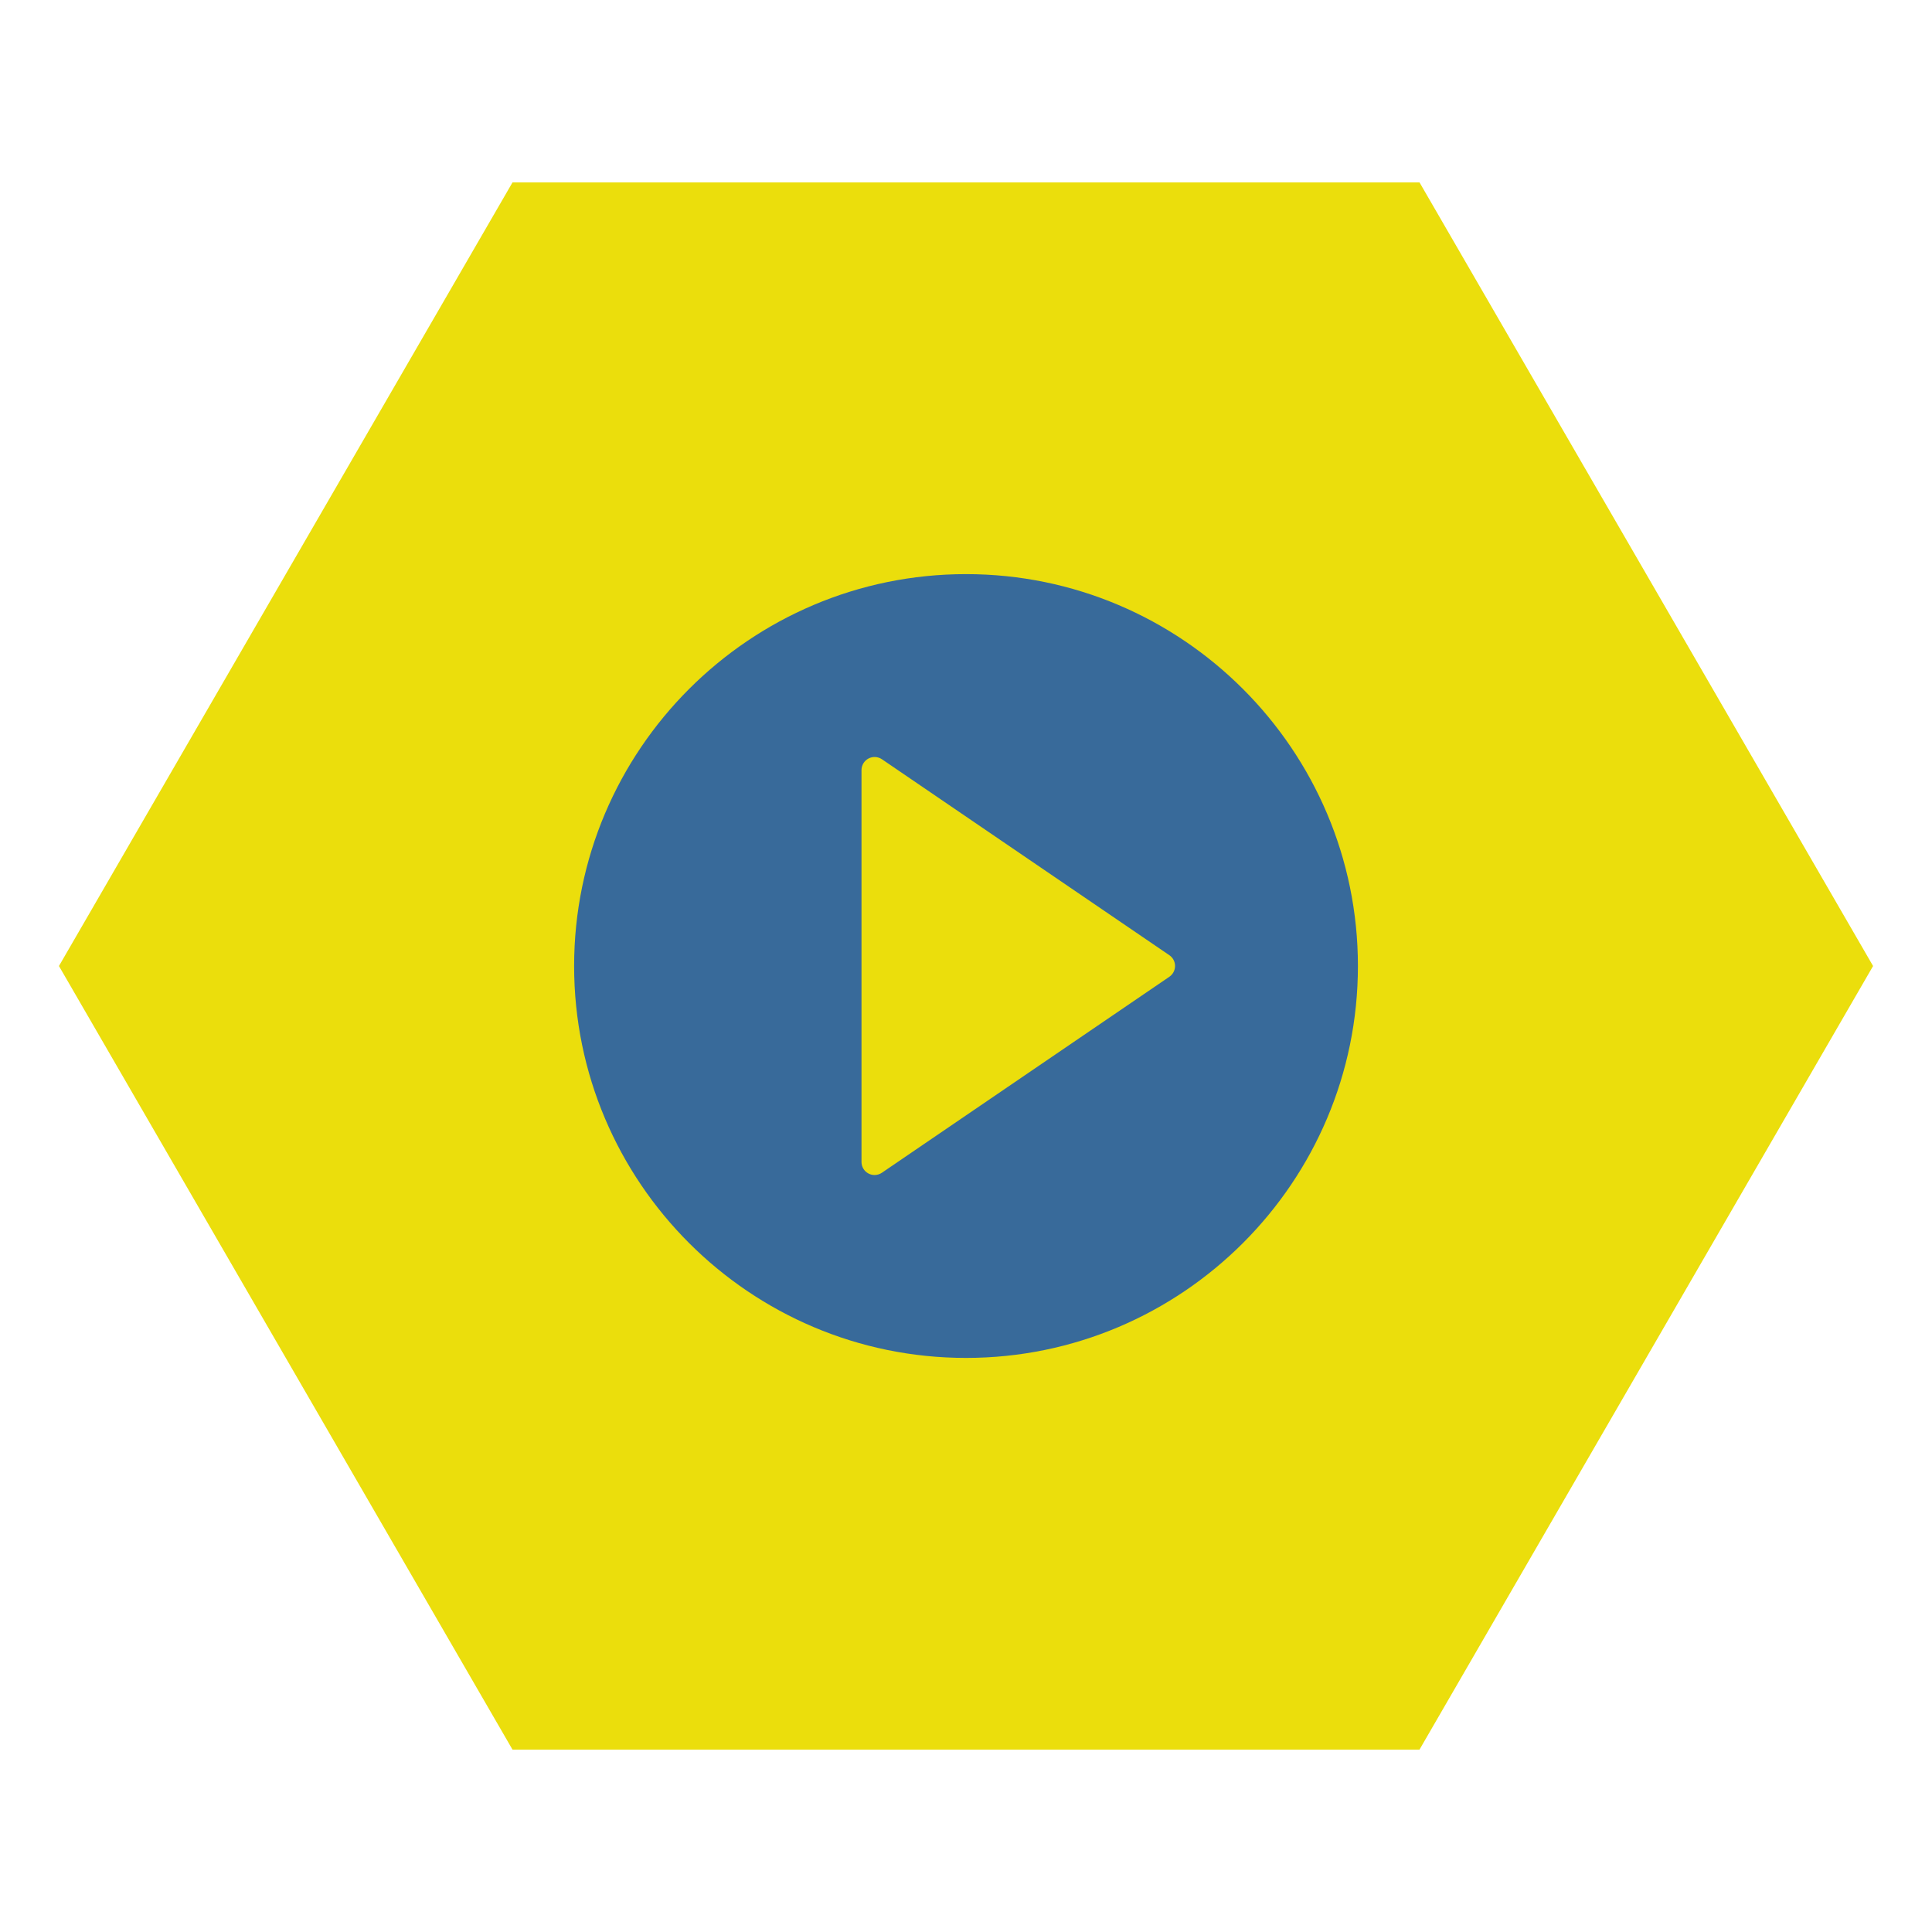
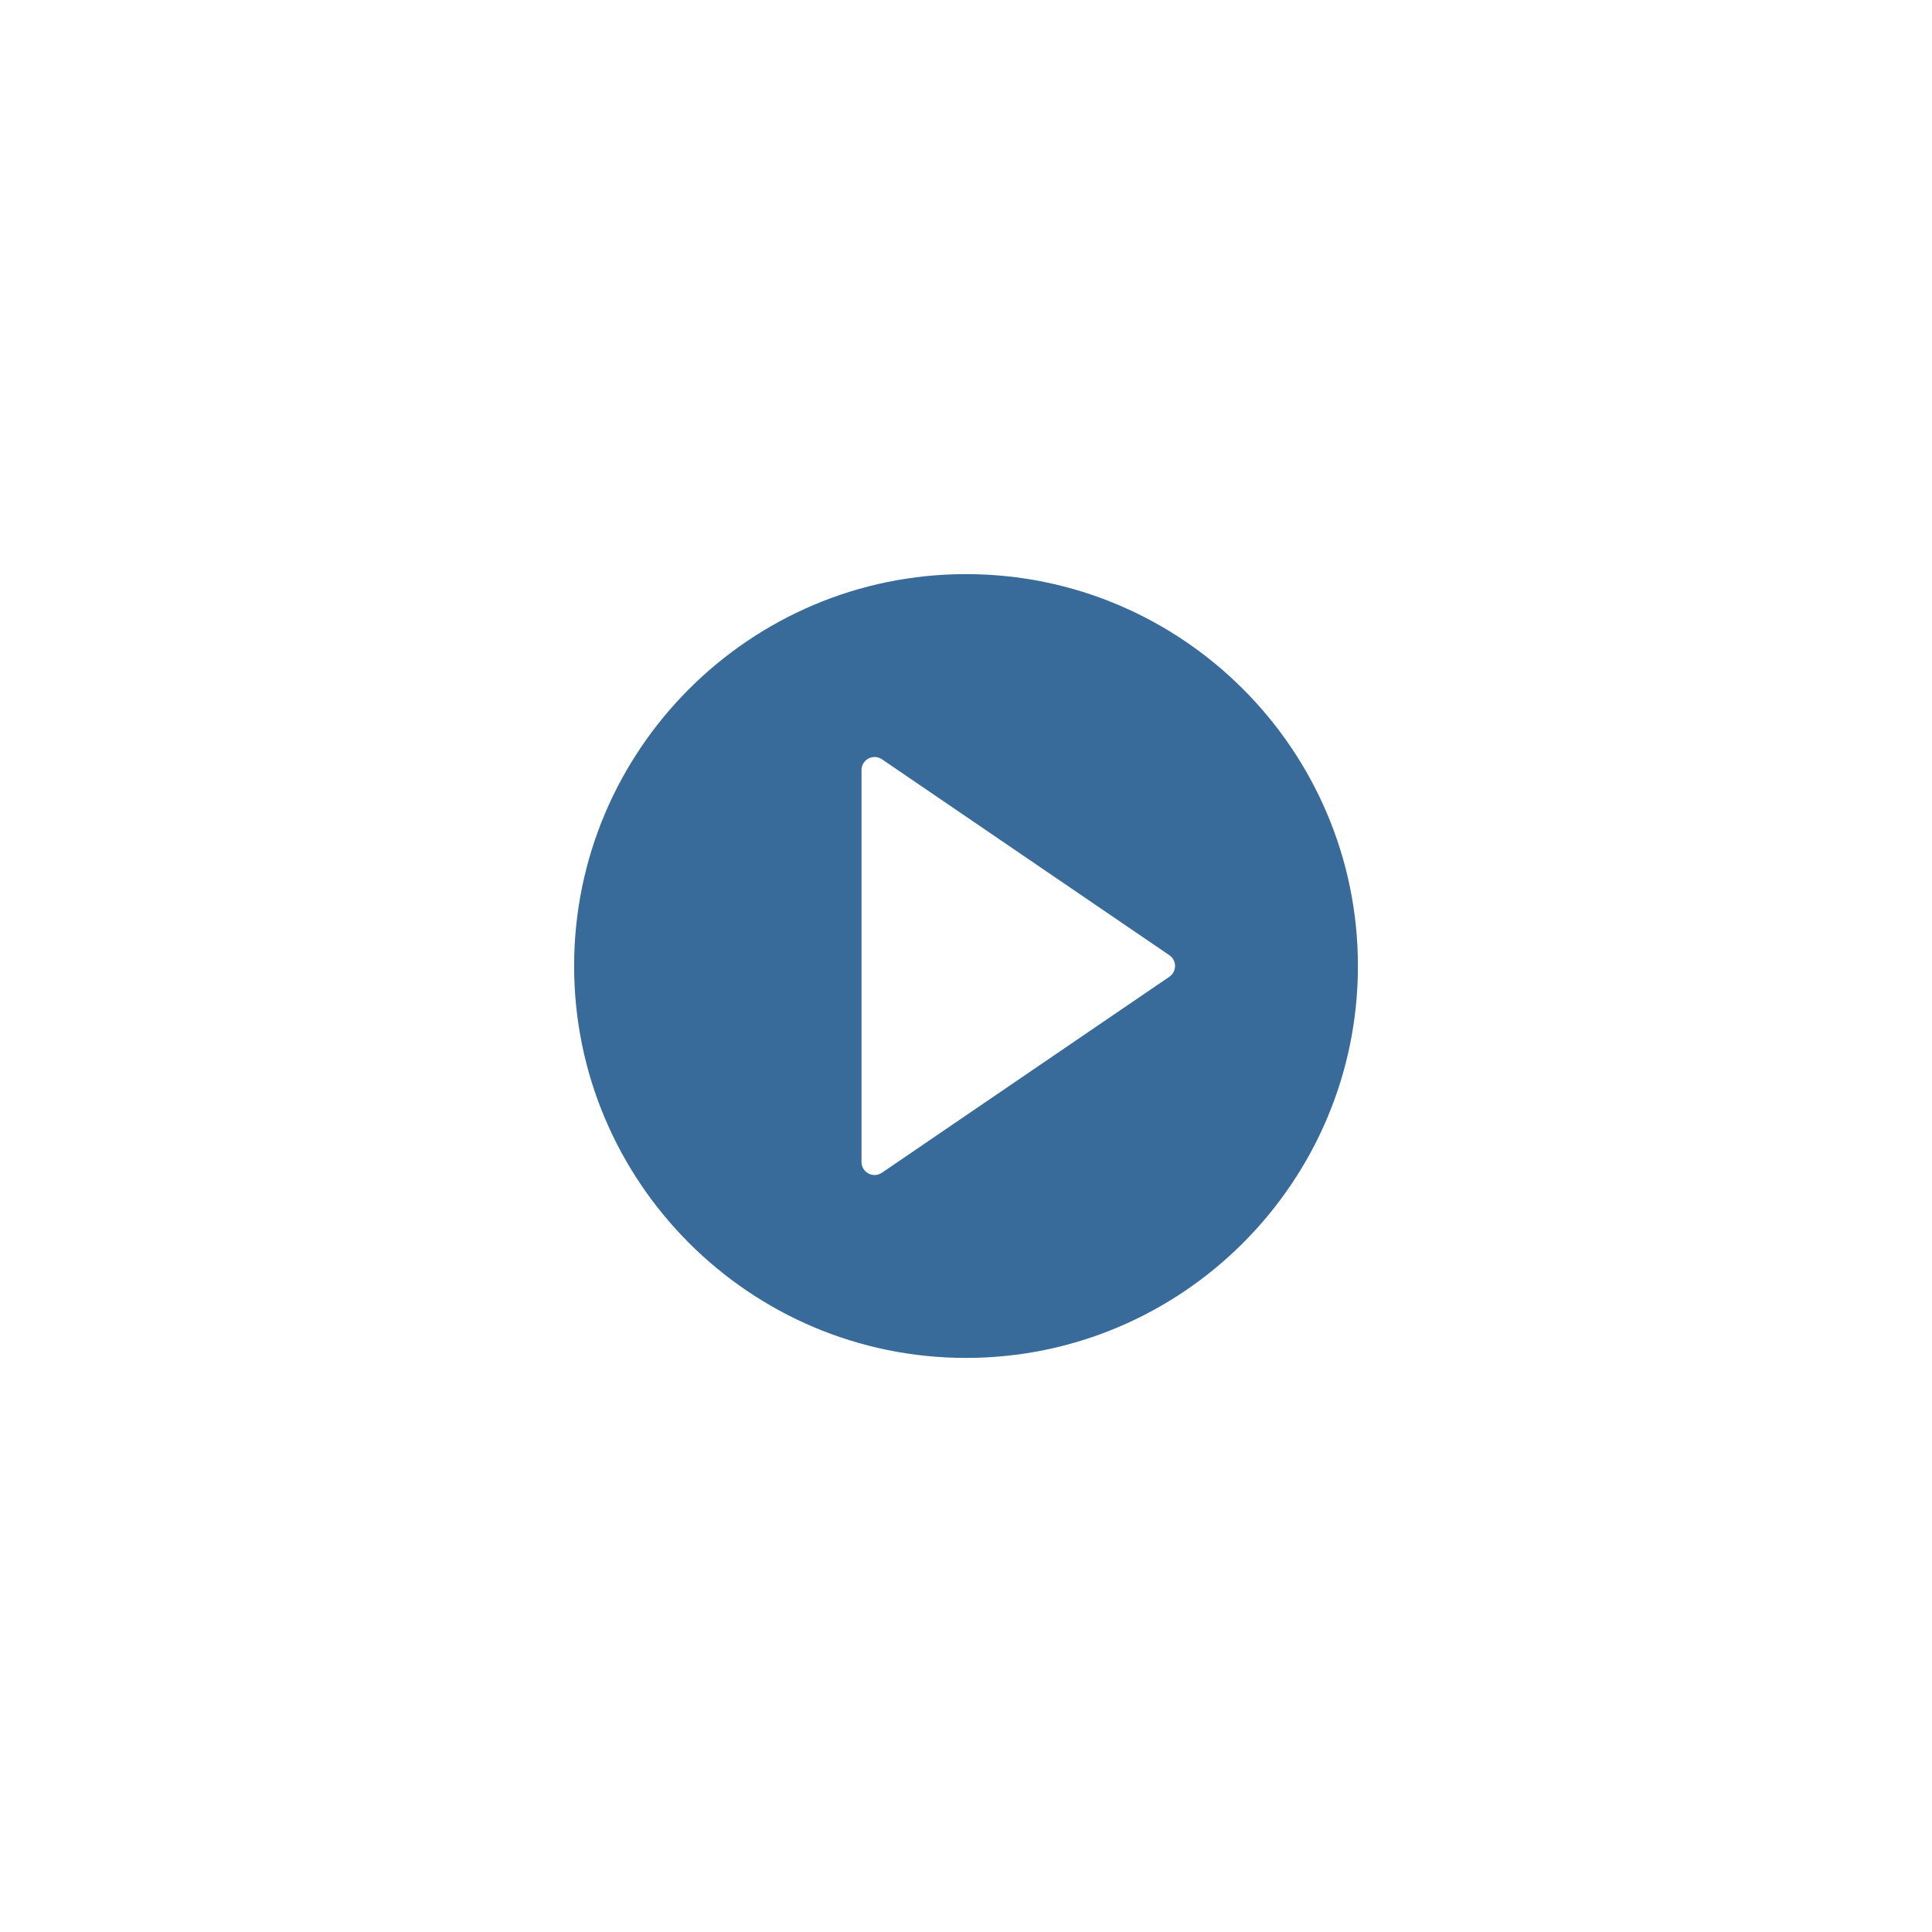
<svg xmlns="http://www.w3.org/2000/svg" version="1.1" id="Capa_1" x="0px" y="0px" width="56.693px" height="56.693px" viewBox="0 0 56.693 56.693" enable-background="new 0 0 56.693 56.693" xml:space="preserve">
-   <path fill="#EBDE0C" d="M15.039,51.341L1.73,28.347L15.039,5.353h26.616l13.309,22.994L41.654,51.341H15.039z" />
  <path fill="#386A9A" d="M28.347,16.847c-6.341,0-11.5,5.159-11.5,11.5c0,6.341,5.159,11.5,11.5,11.5c6.341,0,11.5-5.159,11.5-11.5  C39.847,22.006,34.688,16.847,28.347,16.847z M34.313,28.663l-8.434,5.75c-0.064,0.044-0.14,0.067-0.215,0.067  c-0.062,0-0.124-0.014-0.179-0.044c-0.126-0.066-0.205-0.196-0.205-0.339v-11.5c0-0.142,0.079-0.272,0.205-0.339  c0.125-0.066,0.277-0.058,0.395,0.022l8.434,5.75c0.104,0.071,0.167,0.189,0.167,0.316S34.417,28.592,34.313,28.663z" />
</svg>